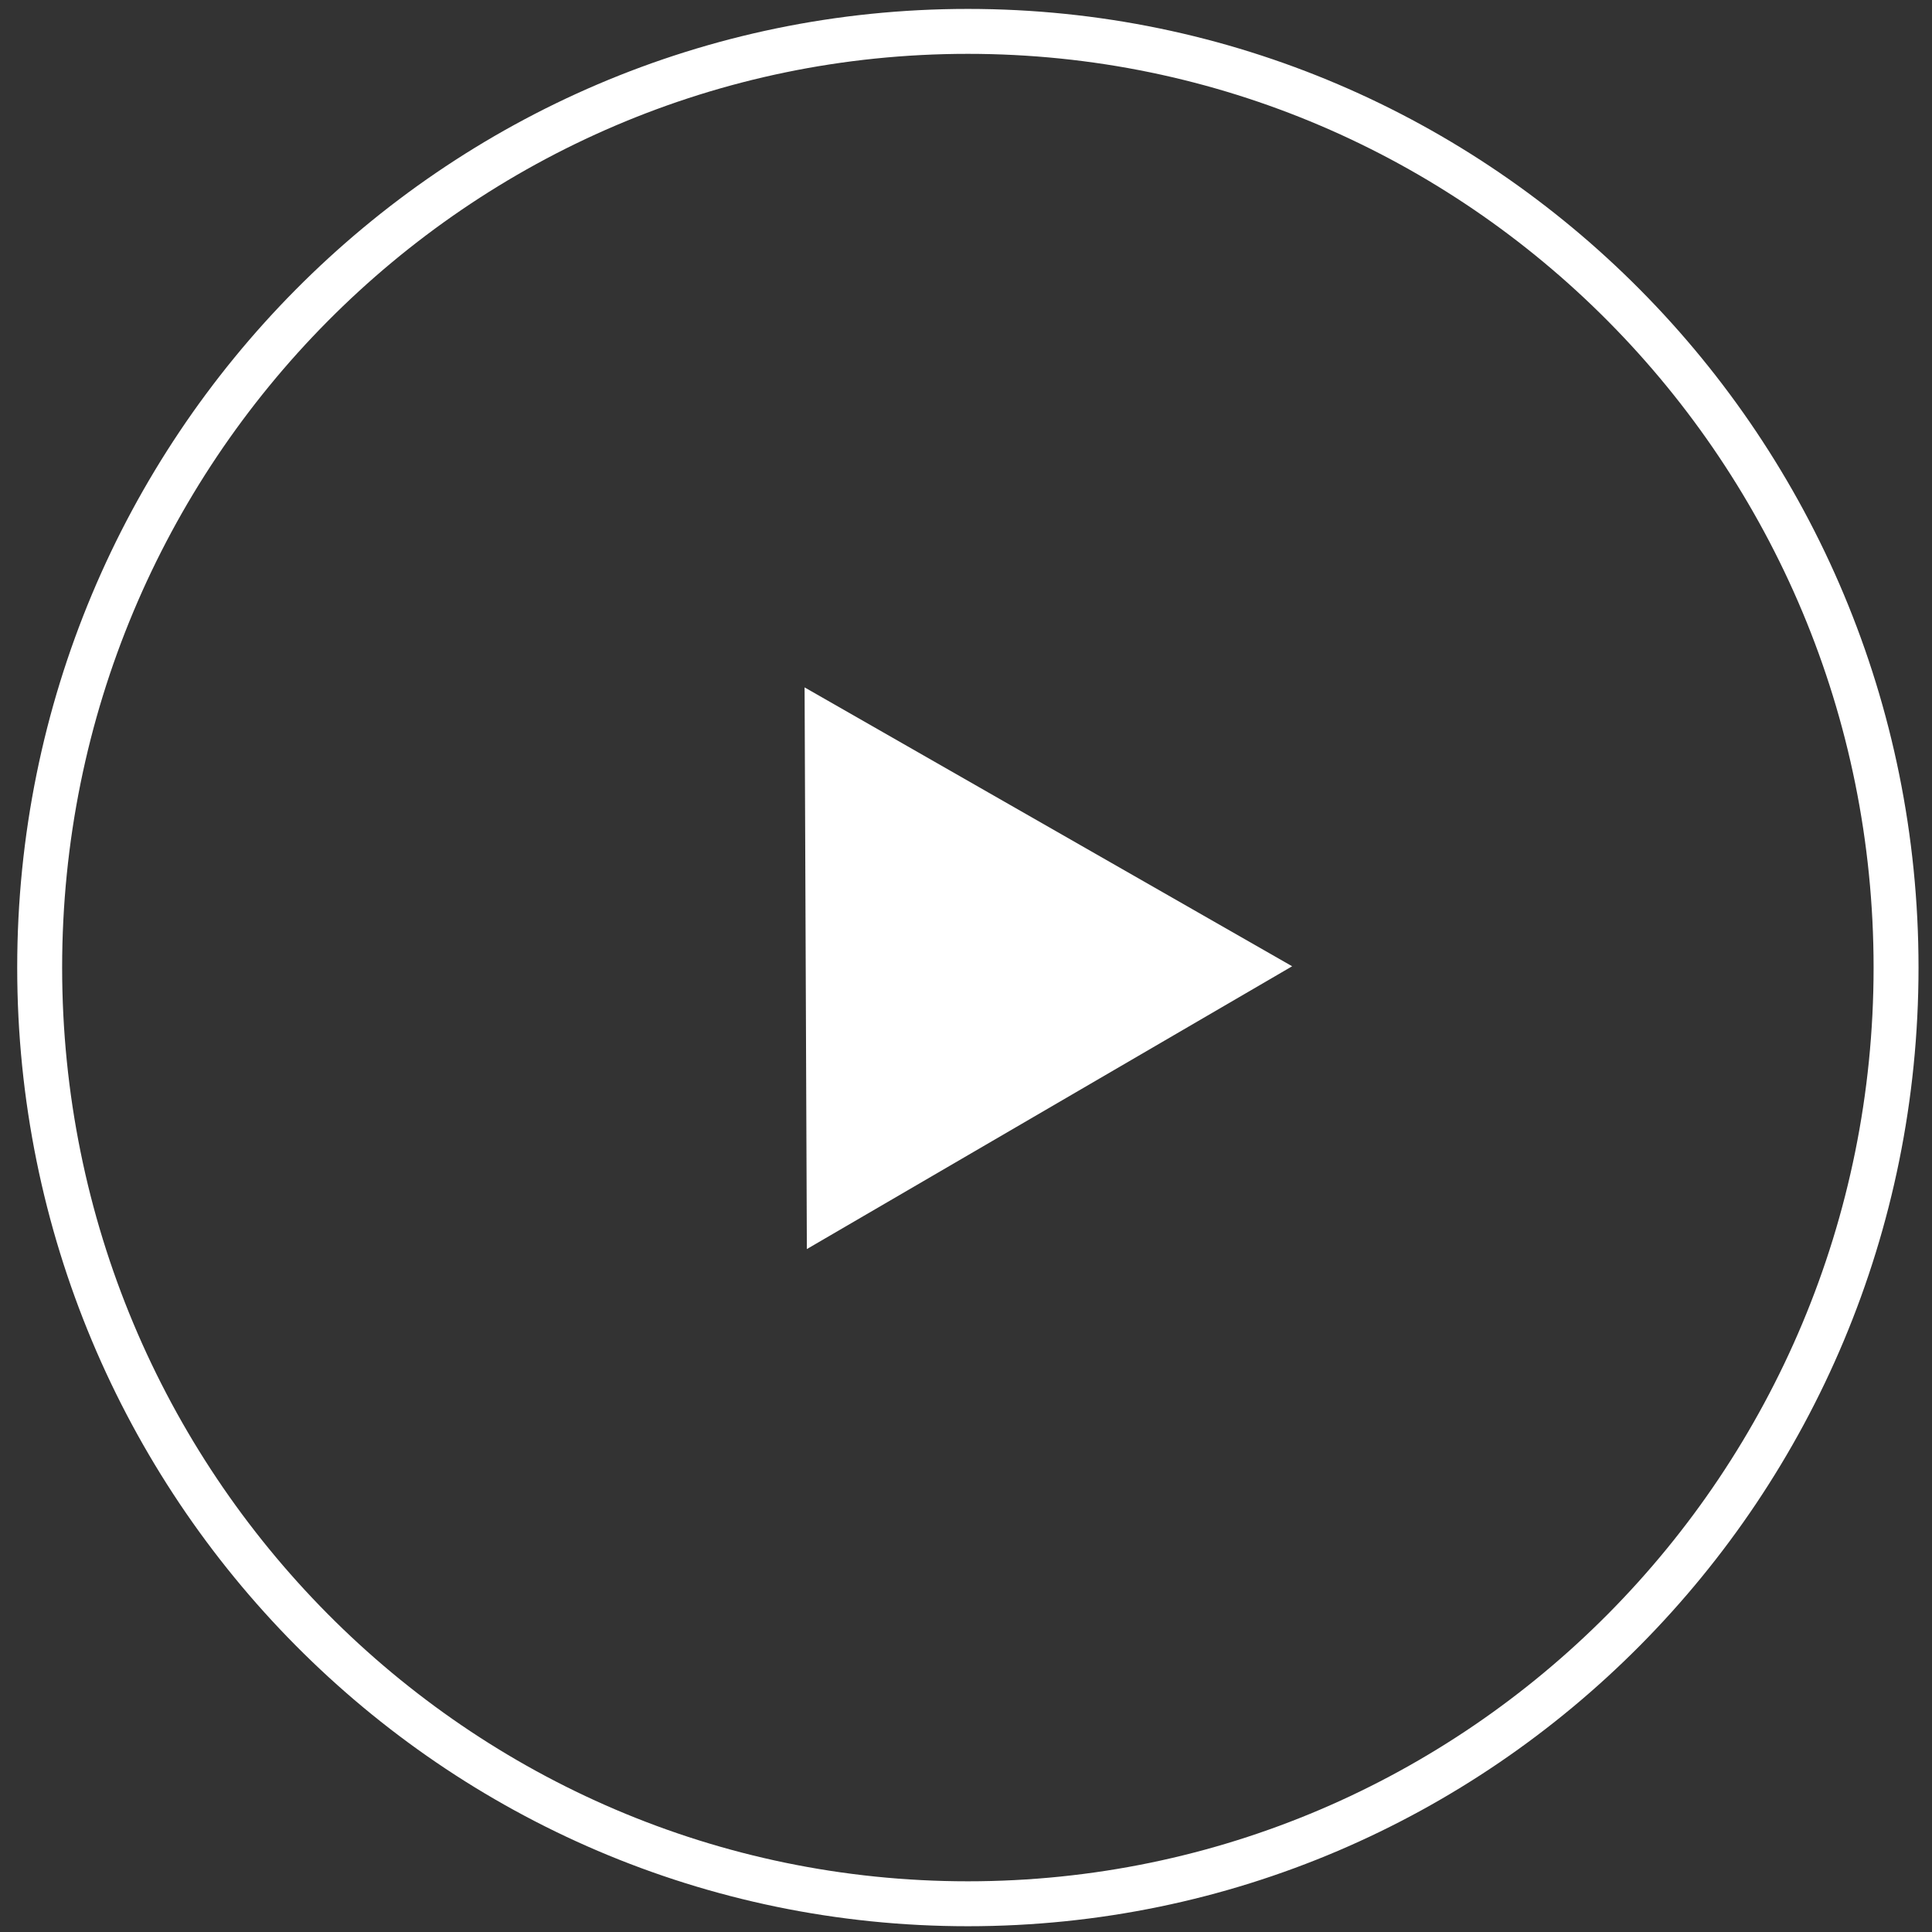
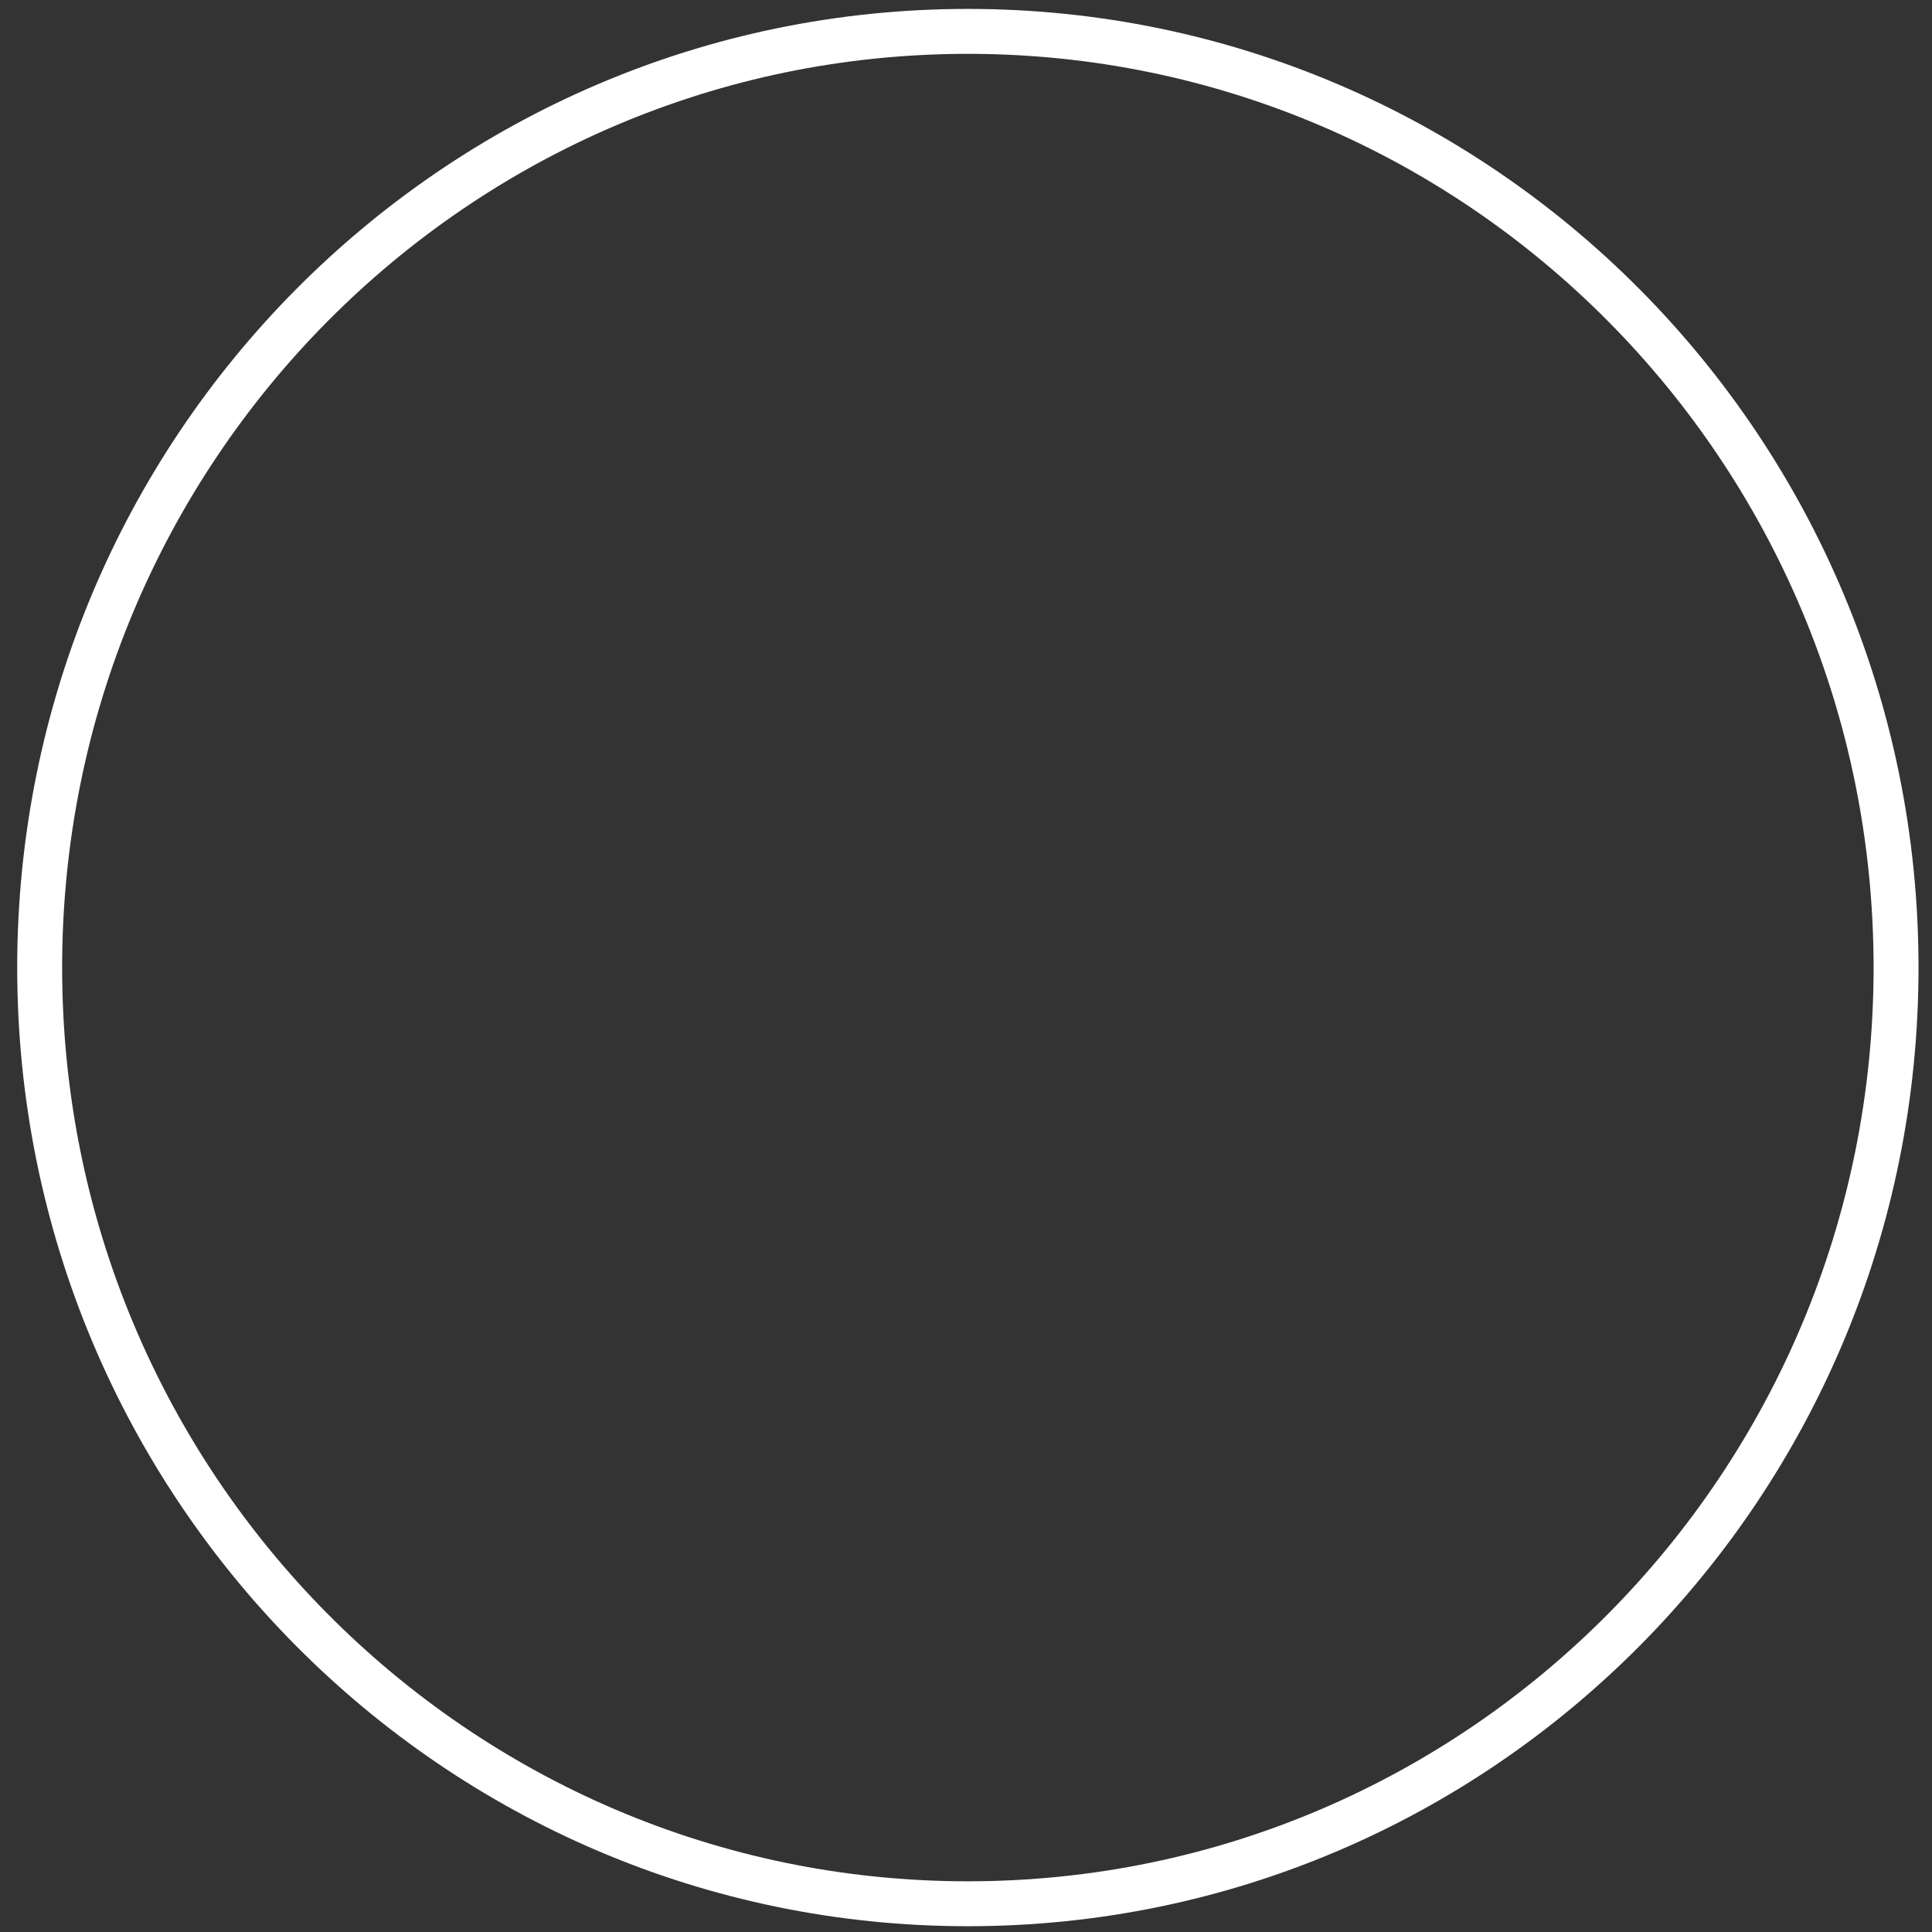
<svg xmlns="http://www.w3.org/2000/svg" width="86" height="86" viewBox="0 0 86 86" fill="none">
  <rect x="0" y="0" width="86" height="86" fill="#333333" stroke="none" />
  <path d="M84.4 43.07C84.4 66.093 65.894 84.743 43.083 84.743C20.272 84.743 1.766 66.093 1.766 43.07C1.766 20.047 20.272 1.397 43.083 1.397C65.894 1.397 84.4 20.047 84.4 43.07Z" stroke="white" stroke-width="2" />
-   <path d="M57.518 43.012L35.916 55.6L35.815 30.598L57.518 43.012Z" fill="white" />
</svg>